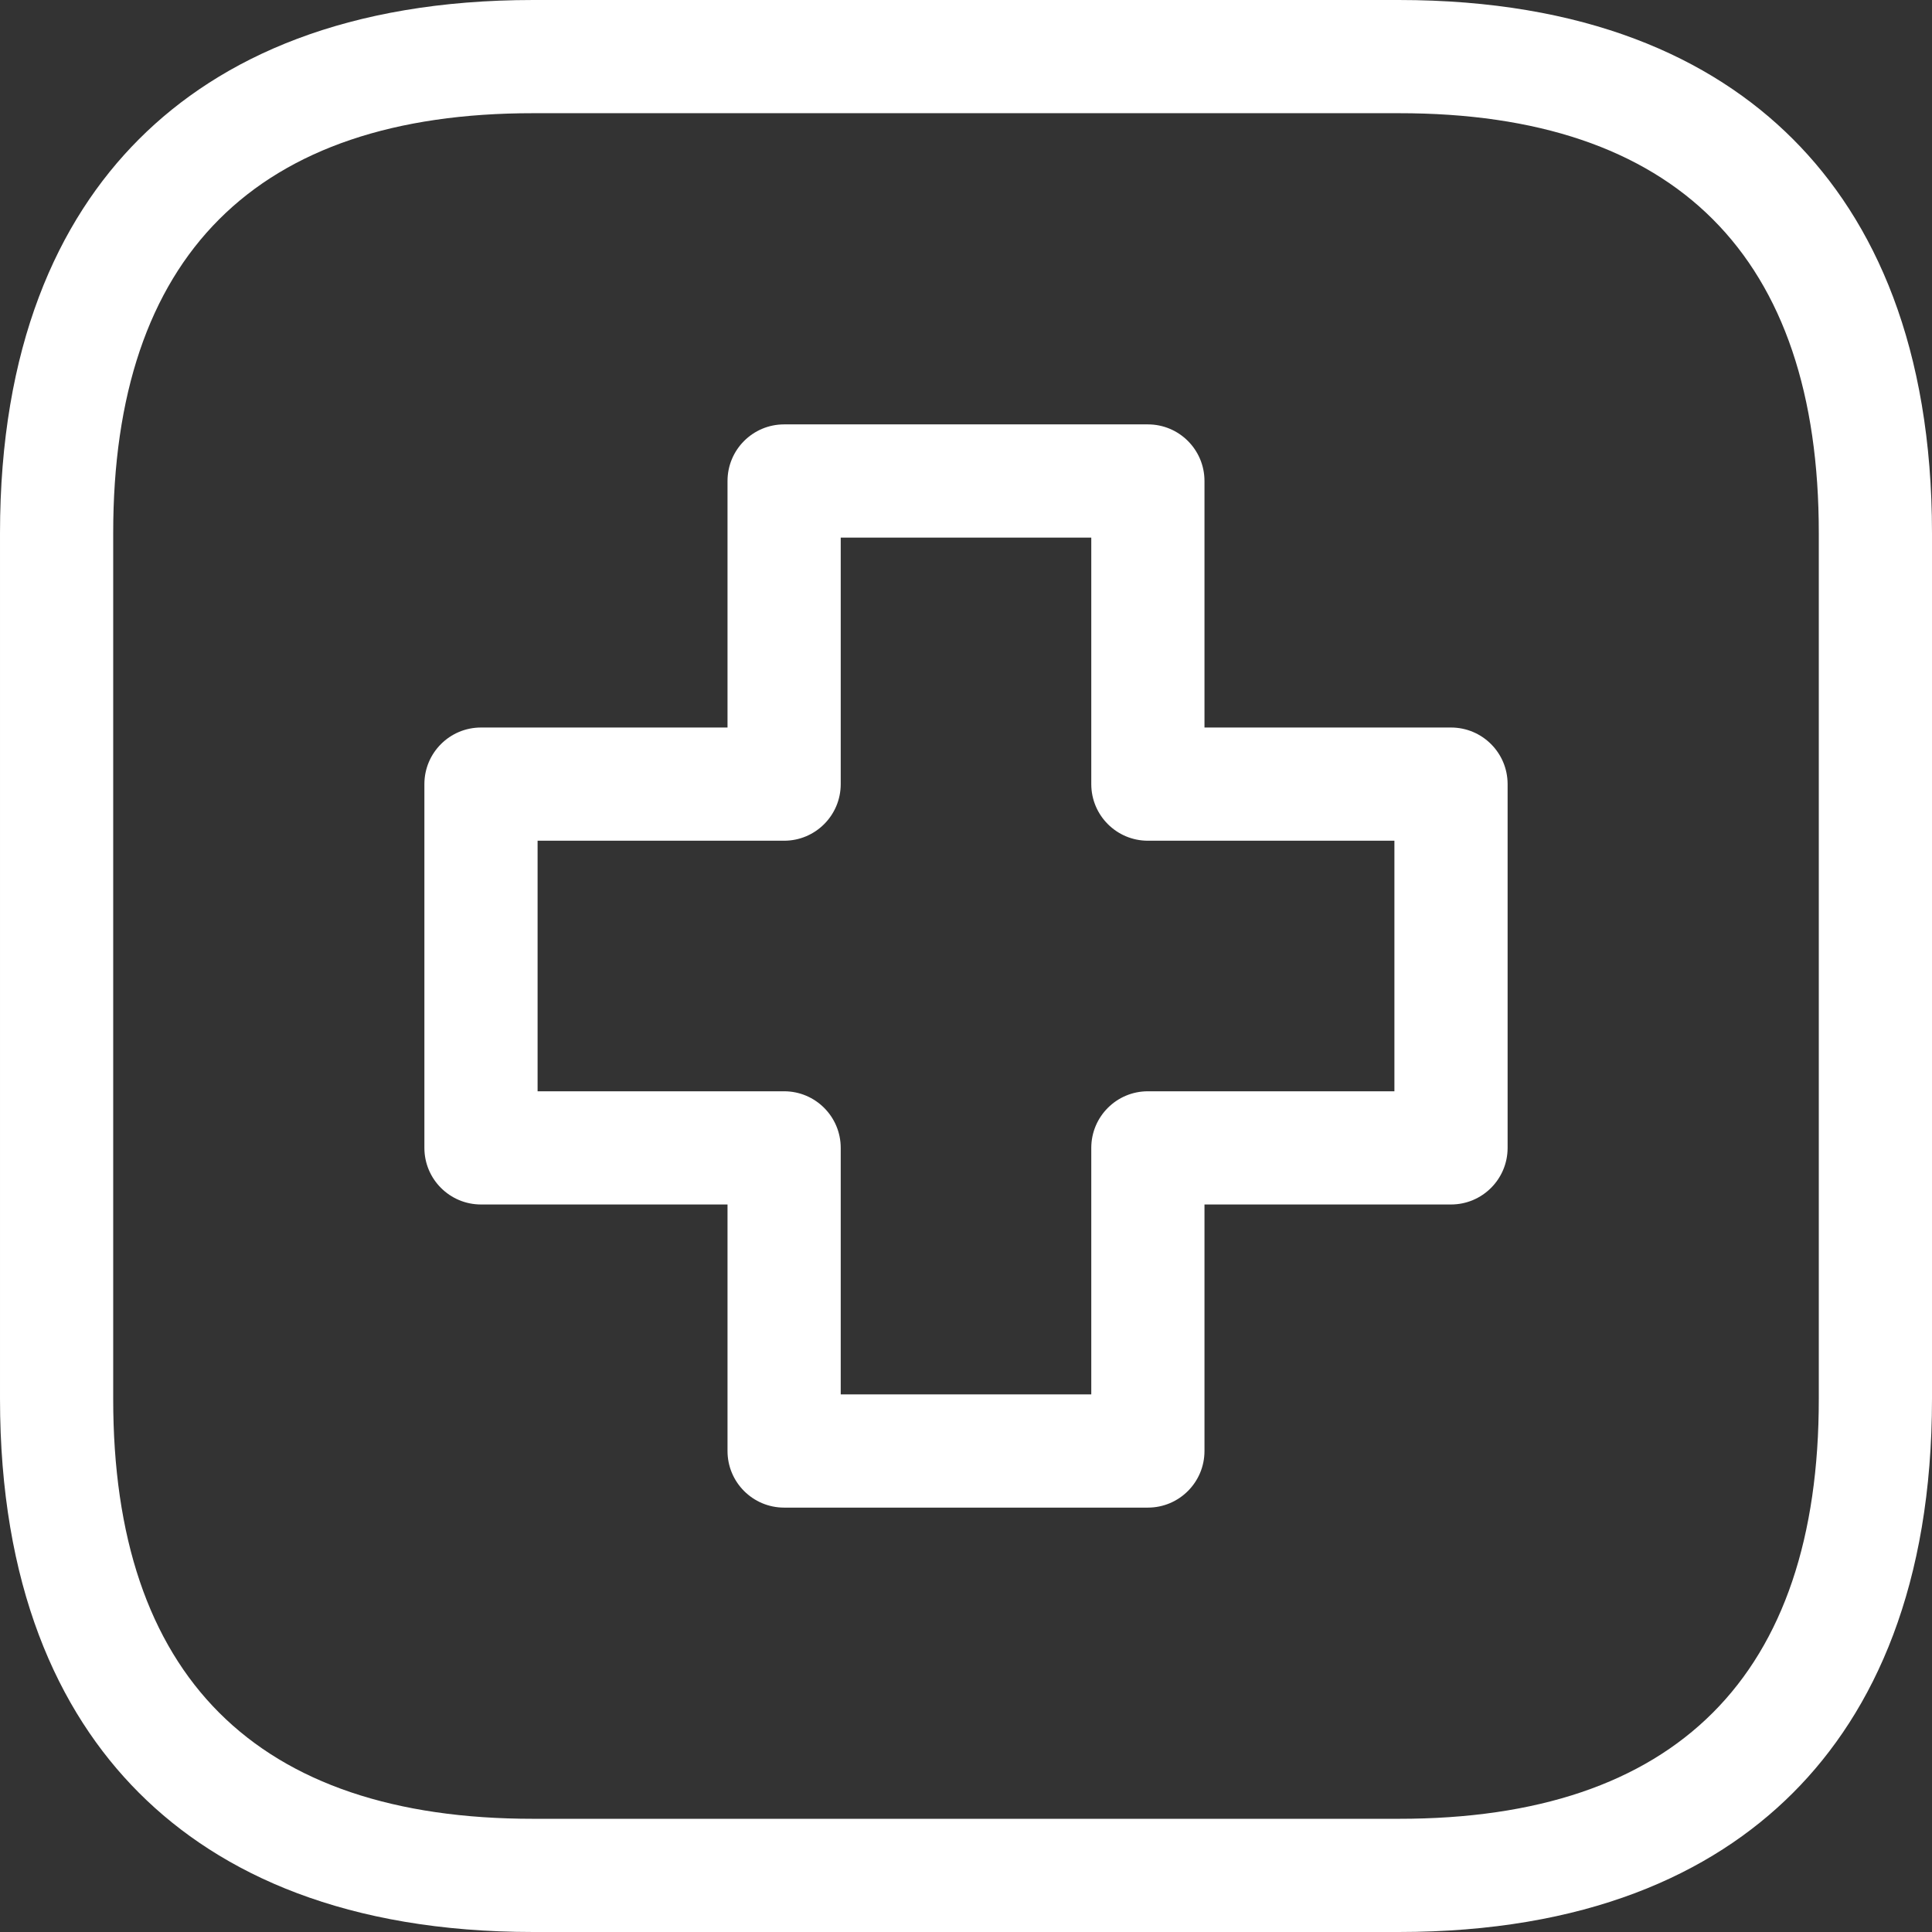
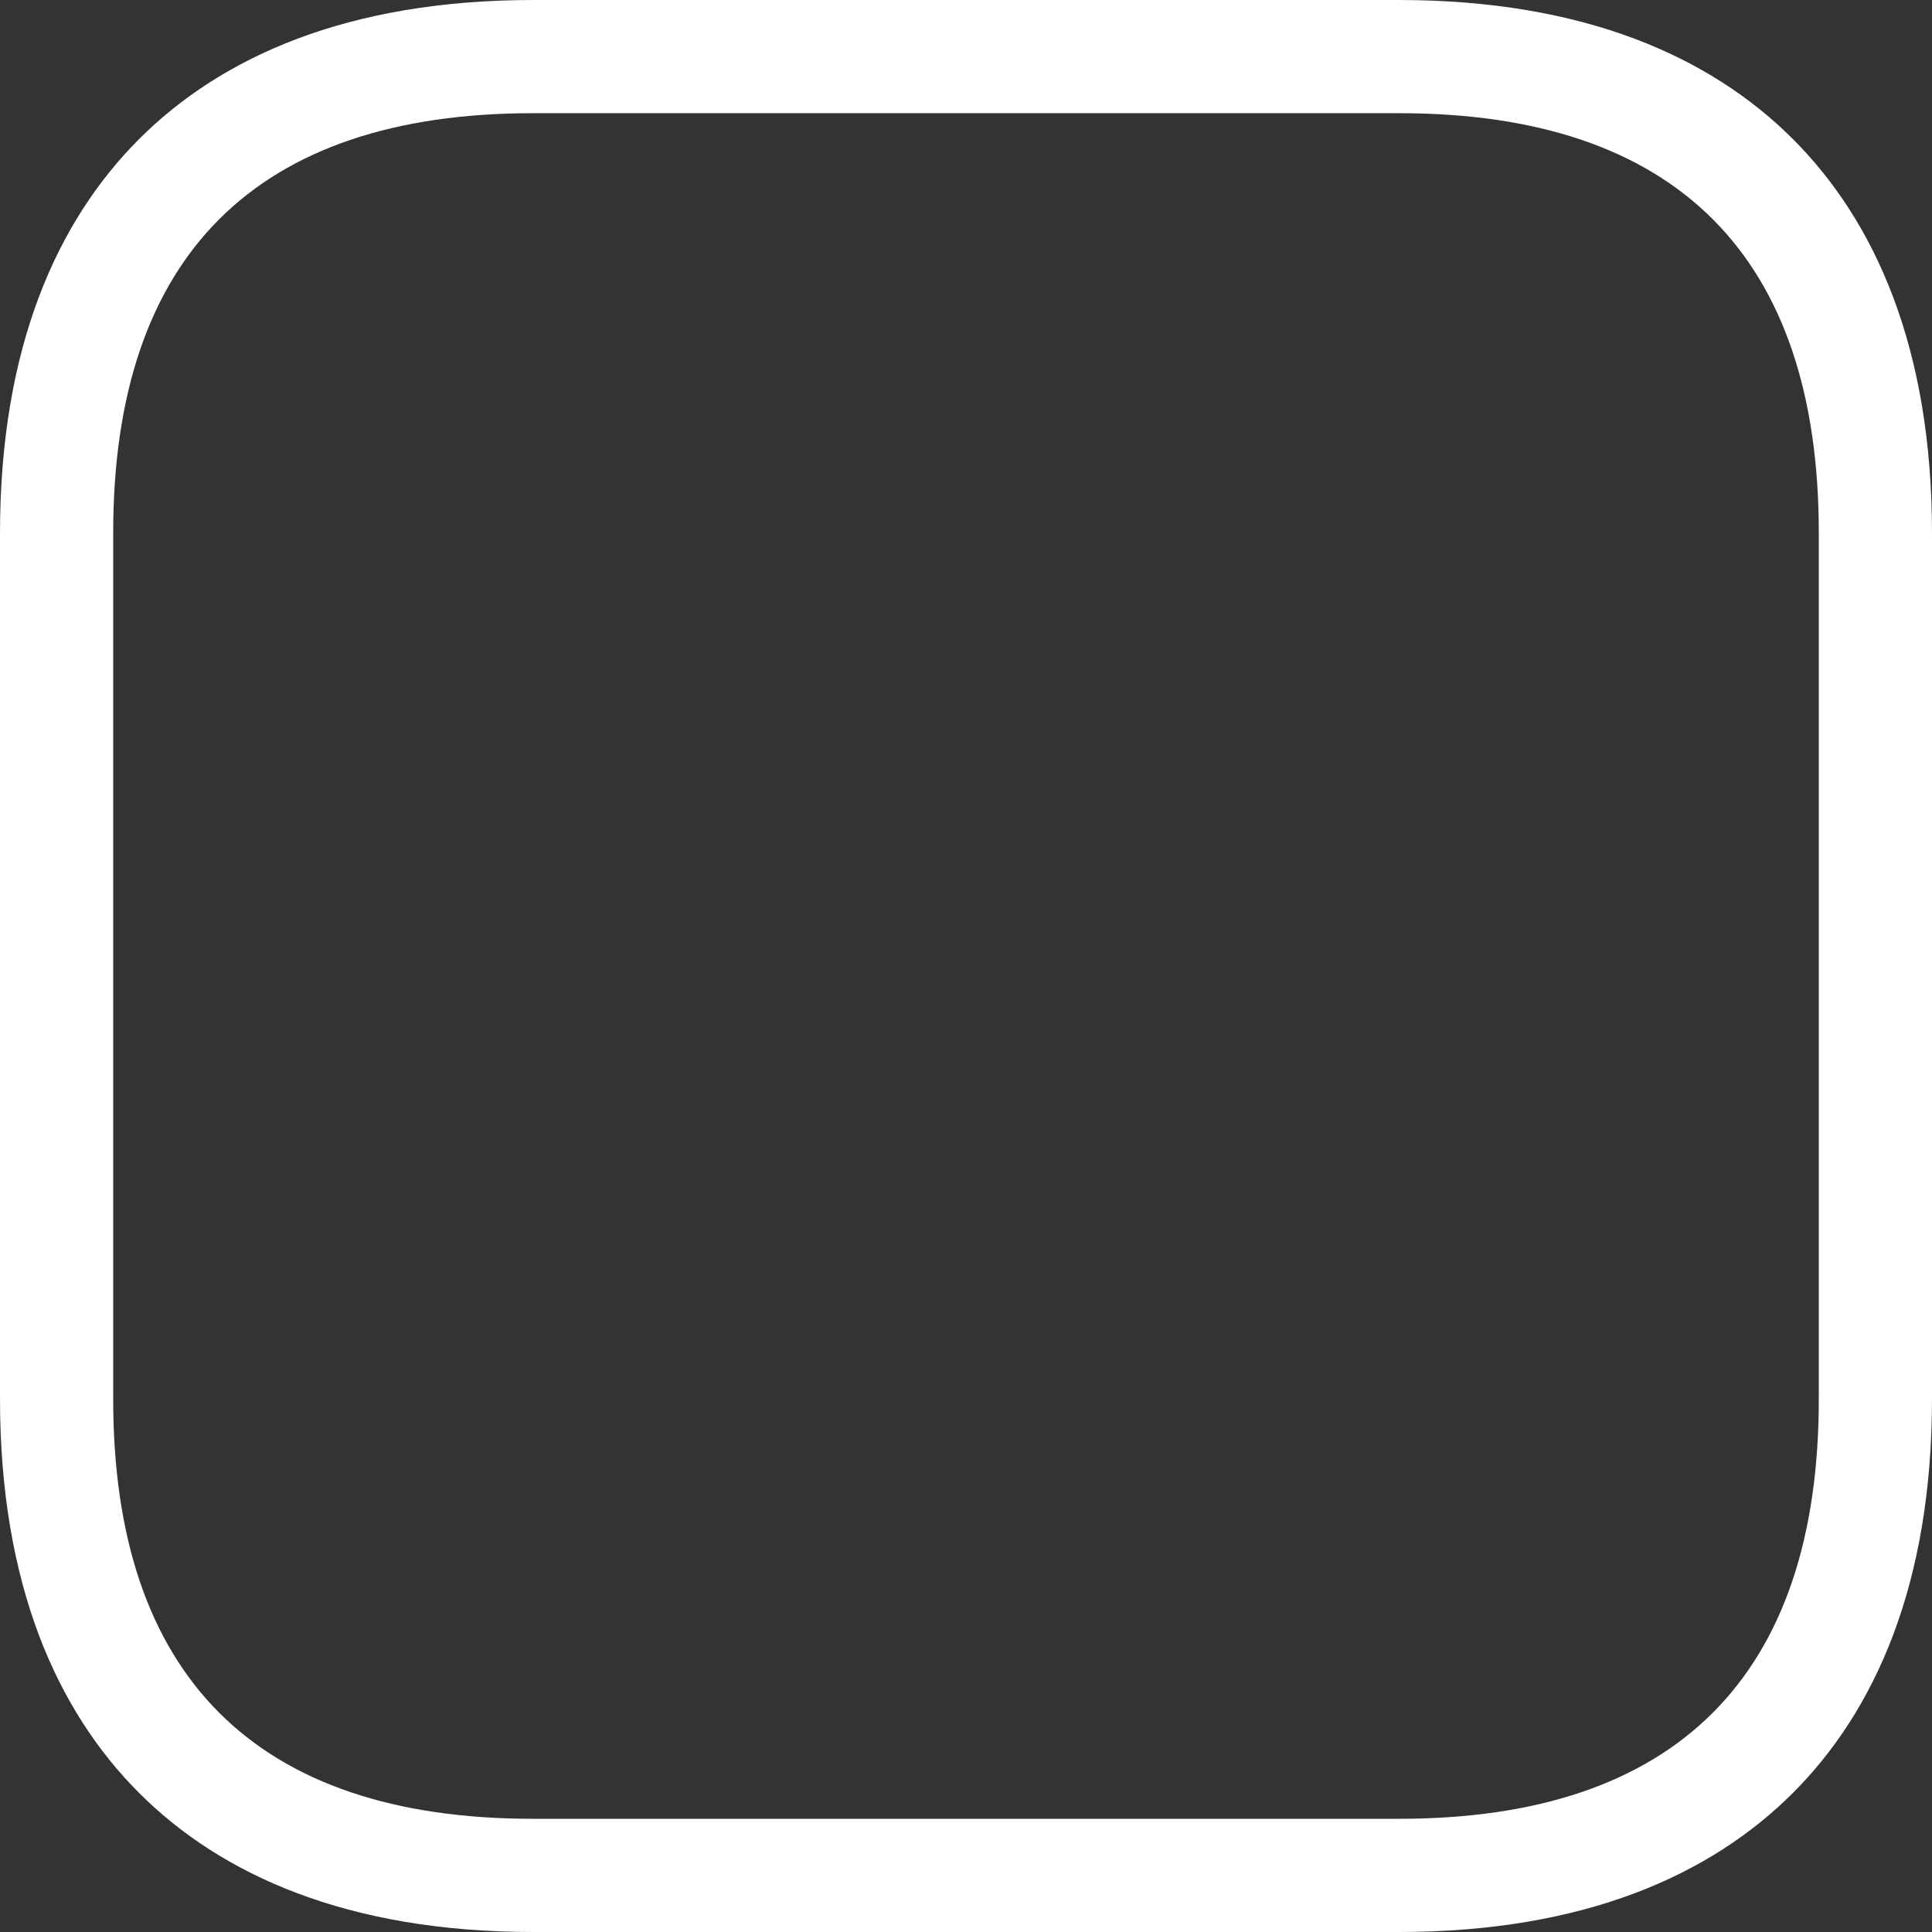
<svg xmlns="http://www.w3.org/2000/svg" id="Capa_1" enable-background="new 0 0 512 512" height="512" viewBox="0 0 512 512" width="512">
  <rect x="0" y="0" width="512" height="512" fill="#333333" stroke="none" />
  <g>
    <path fill="#ffffff" d="m475.142 36.858c-21.705-21.705-55.163-36.858-104.492-36.858h-229.3c-49.329 0-82.787 15.153-104.492 36.858-21.71 21.71-36.858 55.168-36.858 104.492v229.3c0 49.324 15.148 82.782 36.858 104.491 21.705 21.706 55.163 36.859 104.492 36.859h229.3c49.329 0 82.787-15.153 104.492-36.858 21.71-21.709 36.858-55.168 36.858-104.492v-229.3c0-49.324-15.148-82.782-36.858-104.492zm6.858 333.792c.059 73.477-37.872 111.408-111.349 111.35h-229.302c-73.477.059-111.408-37.873-111.349-111.35v-229.3c-.059-73.478 37.872-111.409 111.349-111.35h229.303c73.476-.059 111.407 37.873 111.348 111.35z" />
-     <path fill="#ffffff" d="m384.533 192.8h-65.333v-65.333c0-8.284-6.716-15-15-15h-96.4c-8.284 0-15 6.716-15 15v65.333h-65.333c-8.284 0-15 6.716-15 15v96.4c0 8.284 6.716 15 15 15h65.333v65.333c0 8.284 6.716 15 15 15h96.4c8.284 0 15-6.716 15-15v-65.333h65.333c8.284 0 15-6.716 15-15v-96.4c0-8.284-6.716-15-15-15zm-15 96.4h-65.333c-8.284 0-15 6.716-15 15v65.333h-66.4v-65.333c0-8.284-6.716-15-15-15h-65.333v-66.4h65.333c8.284 0 15-6.716 15-15v-65.333h66.4v65.333c0 8.284 6.716 15 15 15h65.333z" />
  </g>
</svg>